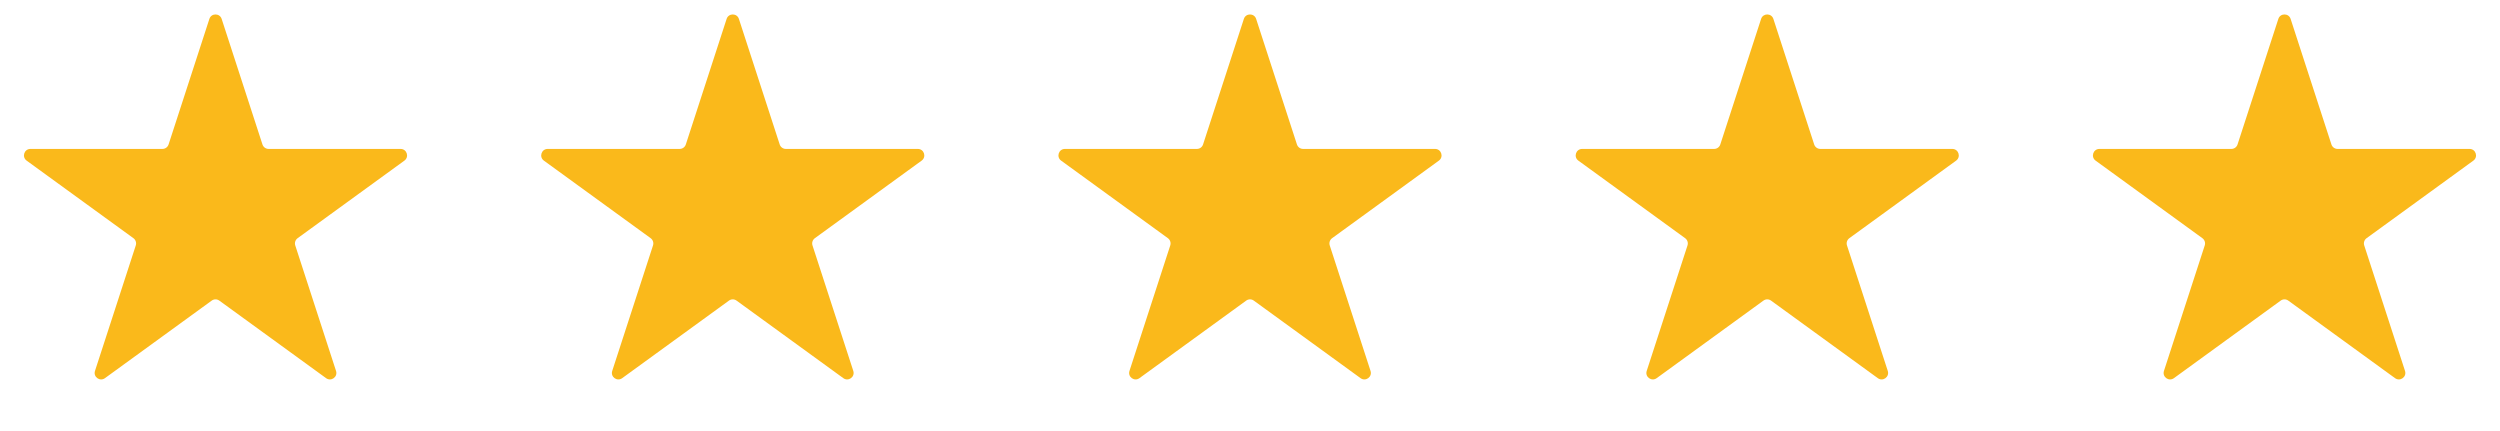
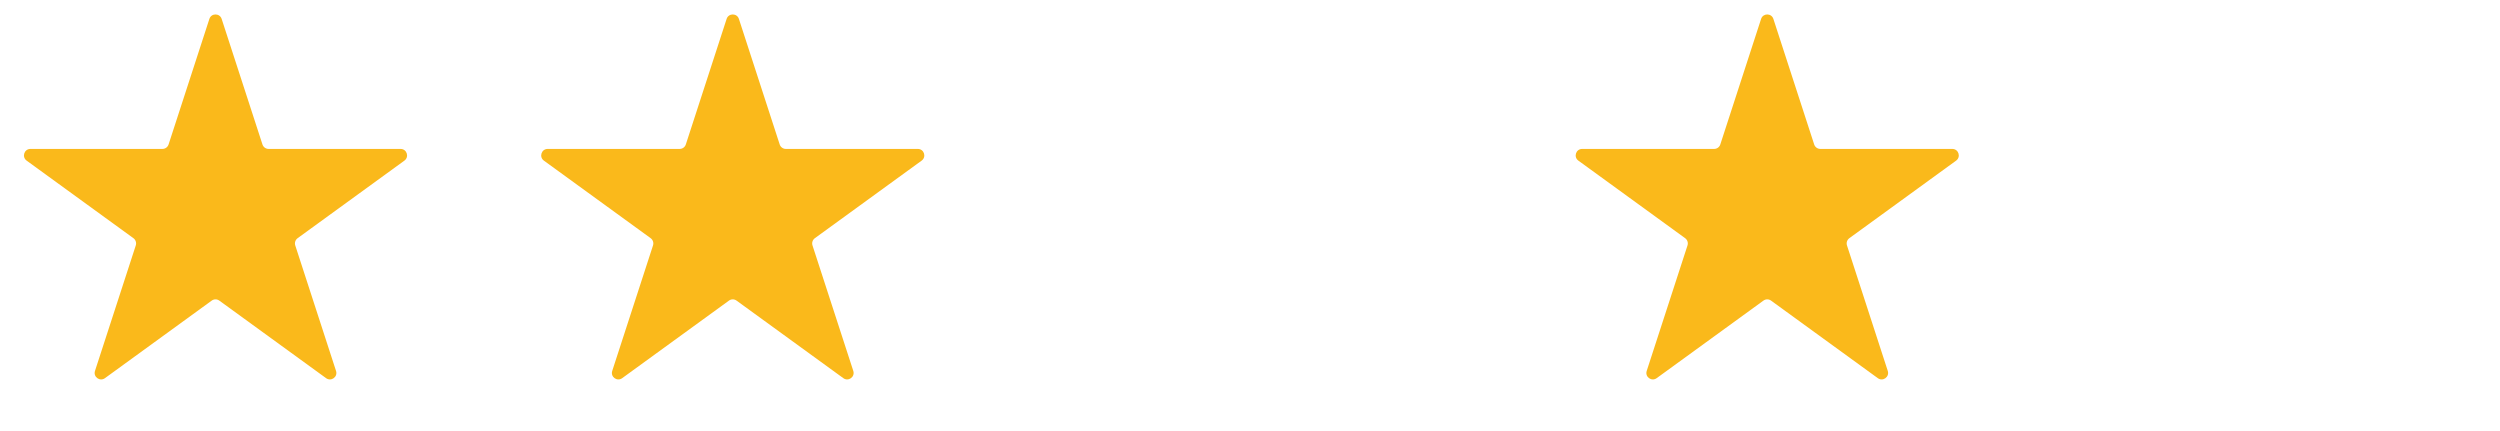
<svg xmlns="http://www.w3.org/2000/svg" width="116" height="20" viewBox="0 0 116 20" fill="none">
  <path d="M9.715 0.878C9.804 0.602 10.195 0.602 10.285 0.878L12.178 6.703C12.218 6.826 12.333 6.91 12.463 6.91H18.587C18.878 6.91 18.999 7.282 18.764 7.453L13.809 11.052C13.704 11.129 13.66 11.264 13.7 11.388L15.592 17.212C15.682 17.488 15.366 17.718 15.131 17.547L10.176 13.948C10.071 13.871 9.929 13.871 9.824 13.948L4.869 17.547C4.634 17.718 4.318 17.488 4.407 17.212L6.3 11.388C6.34 11.264 6.296 11.129 6.191 11.052L1.236 7.453C1.001 7.282 1.122 6.91 1.413 6.91H7.537C7.667 6.91 7.782 6.826 7.822 6.703L9.715 0.878Z" fill="#FAB91B" />
  <path d="M33.715 0.878C33.804 0.602 34.196 0.602 34.285 0.878L36.178 6.703C36.218 6.826 36.333 6.91 36.463 6.91H42.587C42.878 6.91 42.999 7.282 42.764 7.453L37.809 11.052C37.704 11.129 37.66 11.264 37.7 11.388L39.593 17.212C39.682 17.488 39.366 17.718 39.131 17.547L34.176 13.948C34.071 13.871 33.929 13.871 33.824 13.948L28.869 17.547C28.634 17.718 28.318 17.488 28.407 17.212L30.3 11.388C30.34 11.264 30.296 11.129 30.191 11.052L25.236 7.453C25.001 7.282 25.122 6.91 25.413 6.91H31.537C31.667 6.91 31.782 6.826 31.822 6.703L33.715 0.878Z" fill="#FAB91B" />
-   <path d="M57.715 0.878C57.804 0.602 58.196 0.602 58.285 0.878L60.178 6.703C60.218 6.826 60.333 6.91 60.463 6.91H66.587C66.878 6.91 66.999 7.282 66.764 7.453L61.809 11.052C61.704 11.129 61.66 11.264 61.7 11.388L63.593 17.212C63.682 17.488 63.366 17.718 63.131 17.547L58.176 13.948C58.071 13.871 57.929 13.871 57.824 13.948L52.869 17.547C52.634 17.718 52.318 17.488 52.407 17.212L54.3 11.388C54.34 11.264 54.296 11.129 54.191 11.052L49.236 7.453C49.001 7.282 49.122 6.91 49.413 6.91H55.537C55.667 6.91 55.782 6.826 55.822 6.703L57.715 0.878Z" fill="#FAB91B" />
  <path d="M81.715 0.878C81.805 0.602 82.195 0.602 82.285 0.878L84.178 6.703C84.218 6.826 84.333 6.91 84.463 6.91H90.587C90.878 6.91 90.999 7.282 90.764 7.453L85.809 11.052C85.704 11.129 85.66 11.264 85.7 11.388L87.593 17.212C87.682 17.488 87.366 17.718 87.131 17.547L82.176 13.948C82.071 13.871 81.929 13.871 81.824 13.948L76.869 17.547C76.634 17.718 76.318 17.488 76.407 17.212L78.3 11.388C78.34 11.264 78.296 11.129 78.191 11.052L73.236 7.453C73.001 7.282 73.122 6.91 73.413 6.91H79.537C79.667 6.91 79.782 6.826 79.822 6.703L81.715 0.878Z" fill="#FAB91B" />
-   <path d="M105.715 0.878C105.804 0.602 106.196 0.602 106.285 0.878L108.178 6.703C108.218 6.826 108.333 6.91 108.463 6.91H114.587C114.878 6.91 114.999 7.282 114.764 7.453L109.809 11.052C109.704 11.129 109.66 11.264 109.7 11.388L111.593 17.212C111.682 17.488 111.366 17.718 111.131 17.547L106.176 13.948C106.071 13.871 105.929 13.871 105.824 13.948L100.869 17.547C100.634 17.718 100.318 17.488 100.407 17.212L102.3 11.388C102.34 11.264 102.296 11.129 102.191 11.052L97.236 7.453C97.001 7.282 97.122 6.91 97.413 6.91H103.537C103.667 6.91 103.782 6.826 103.822 6.703L105.715 0.878Z" fill="#FAB91B" />
</svg>